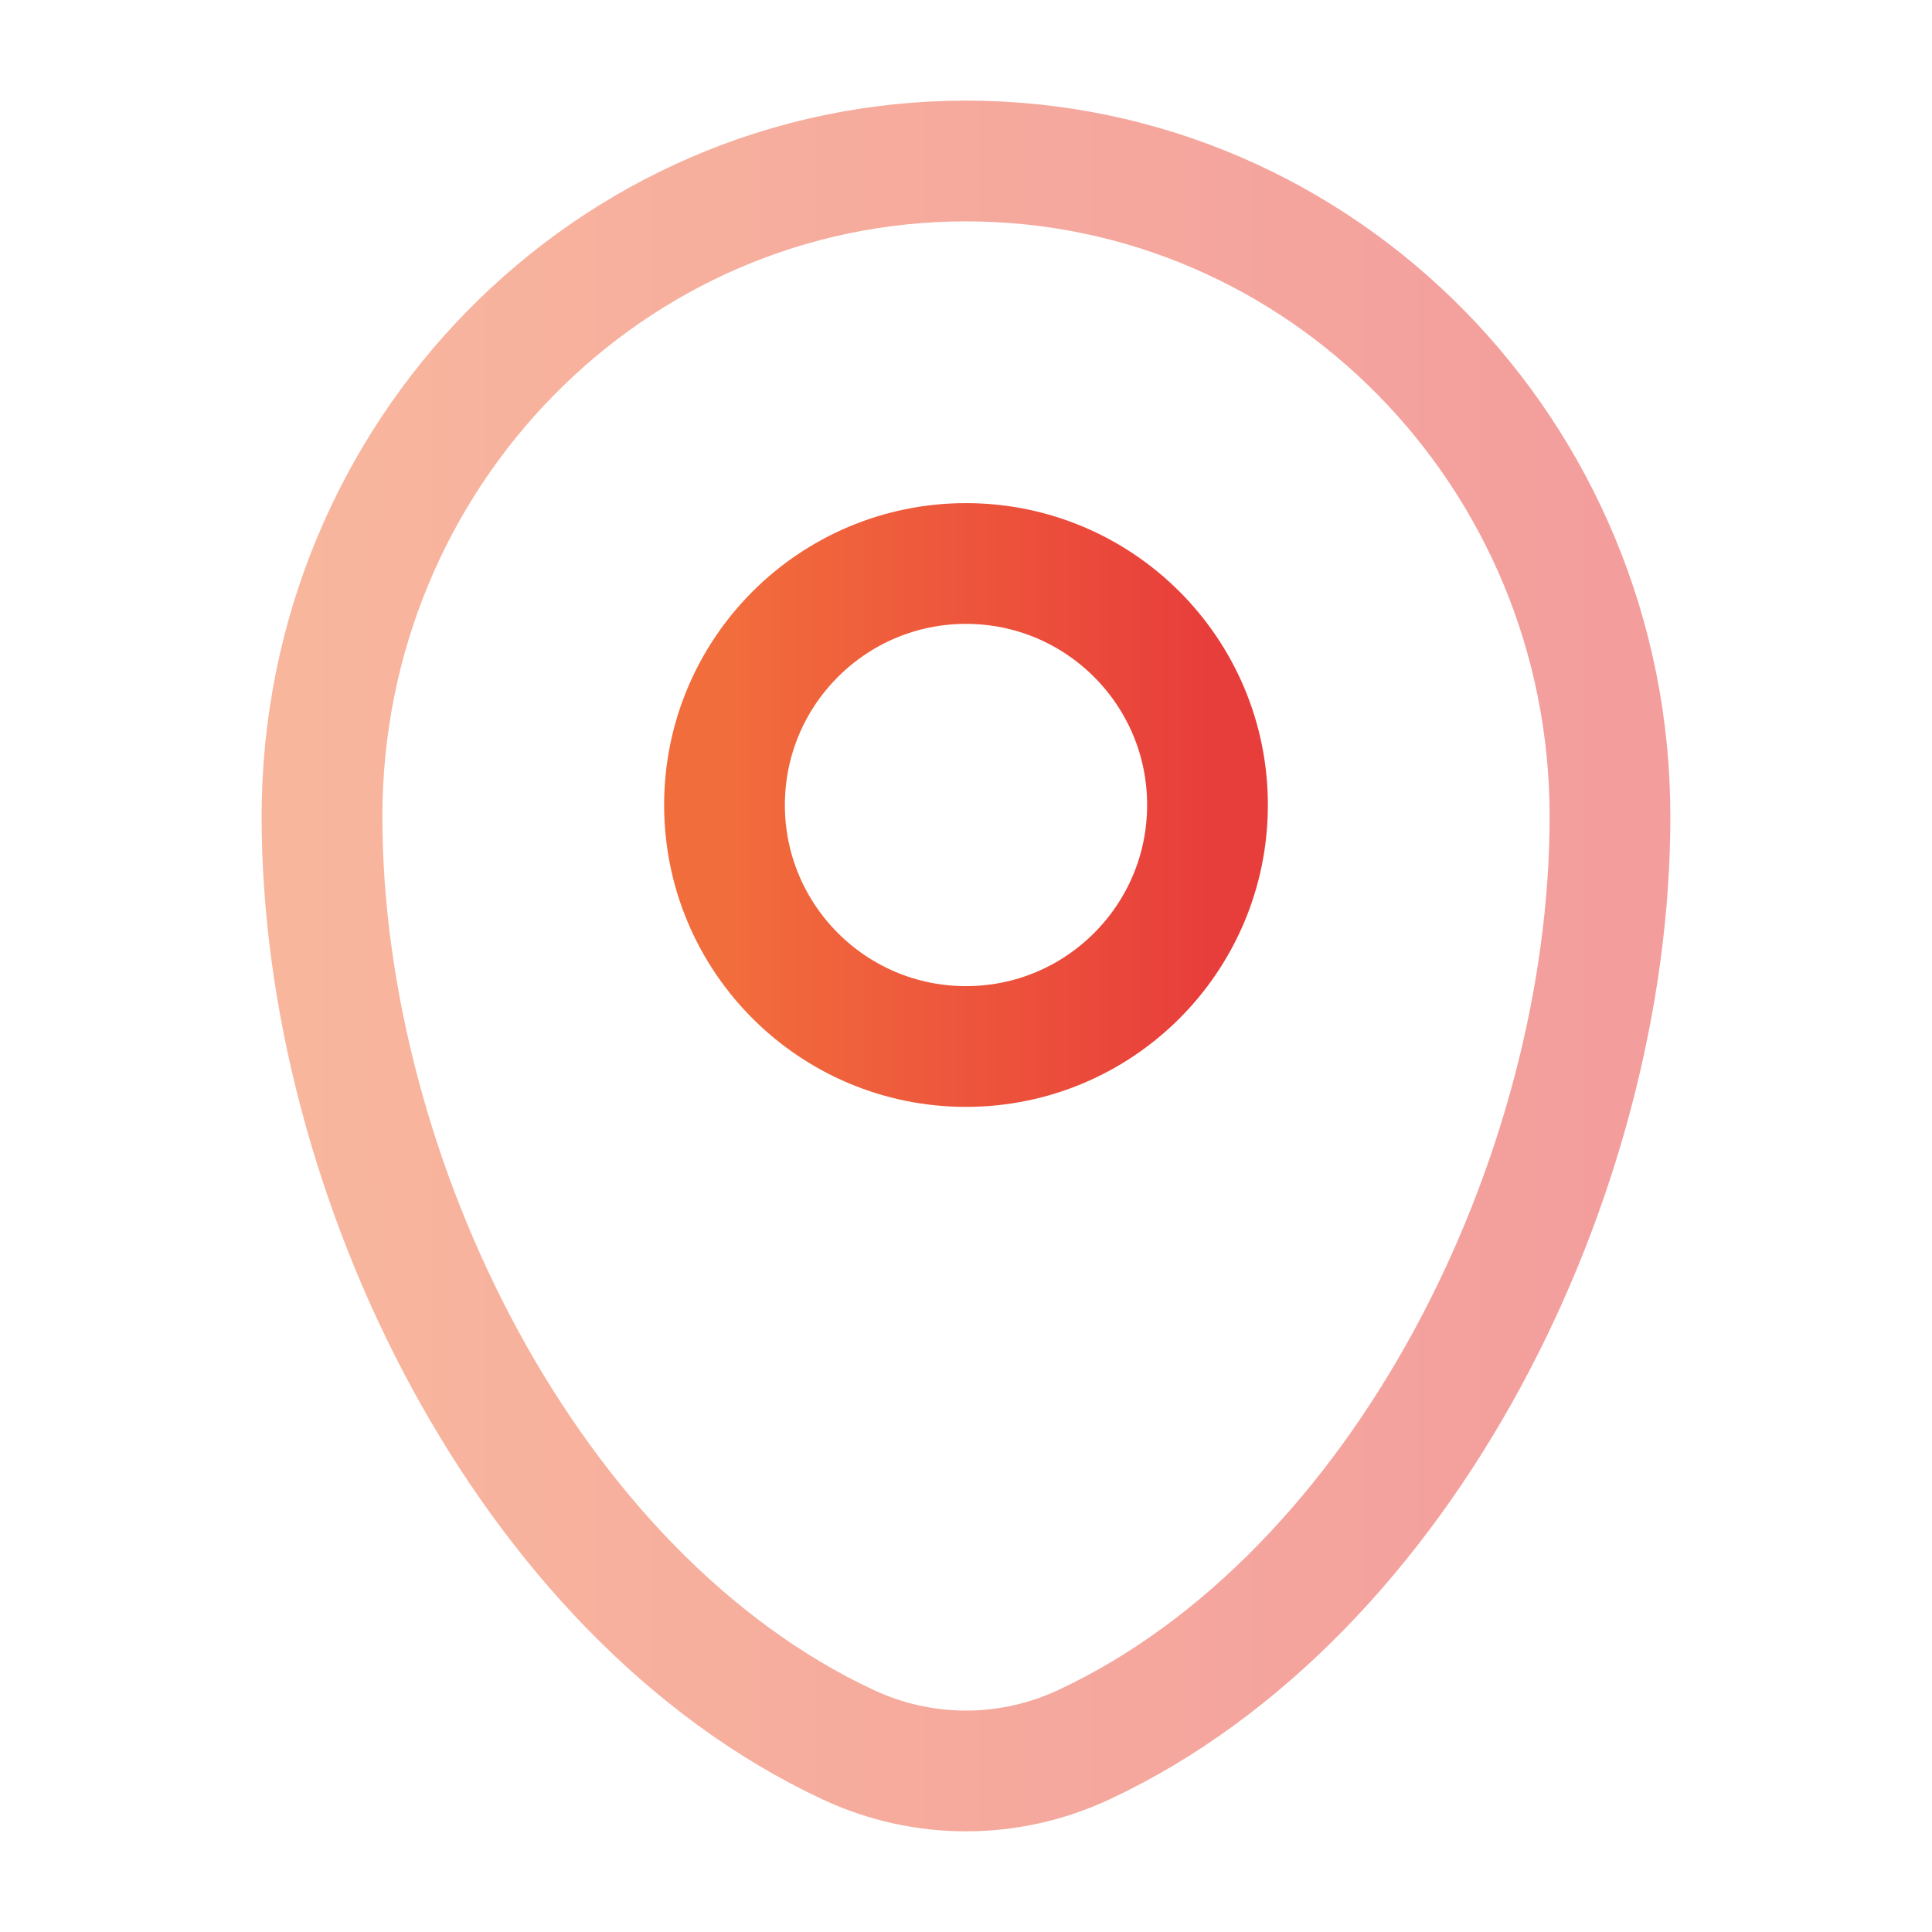
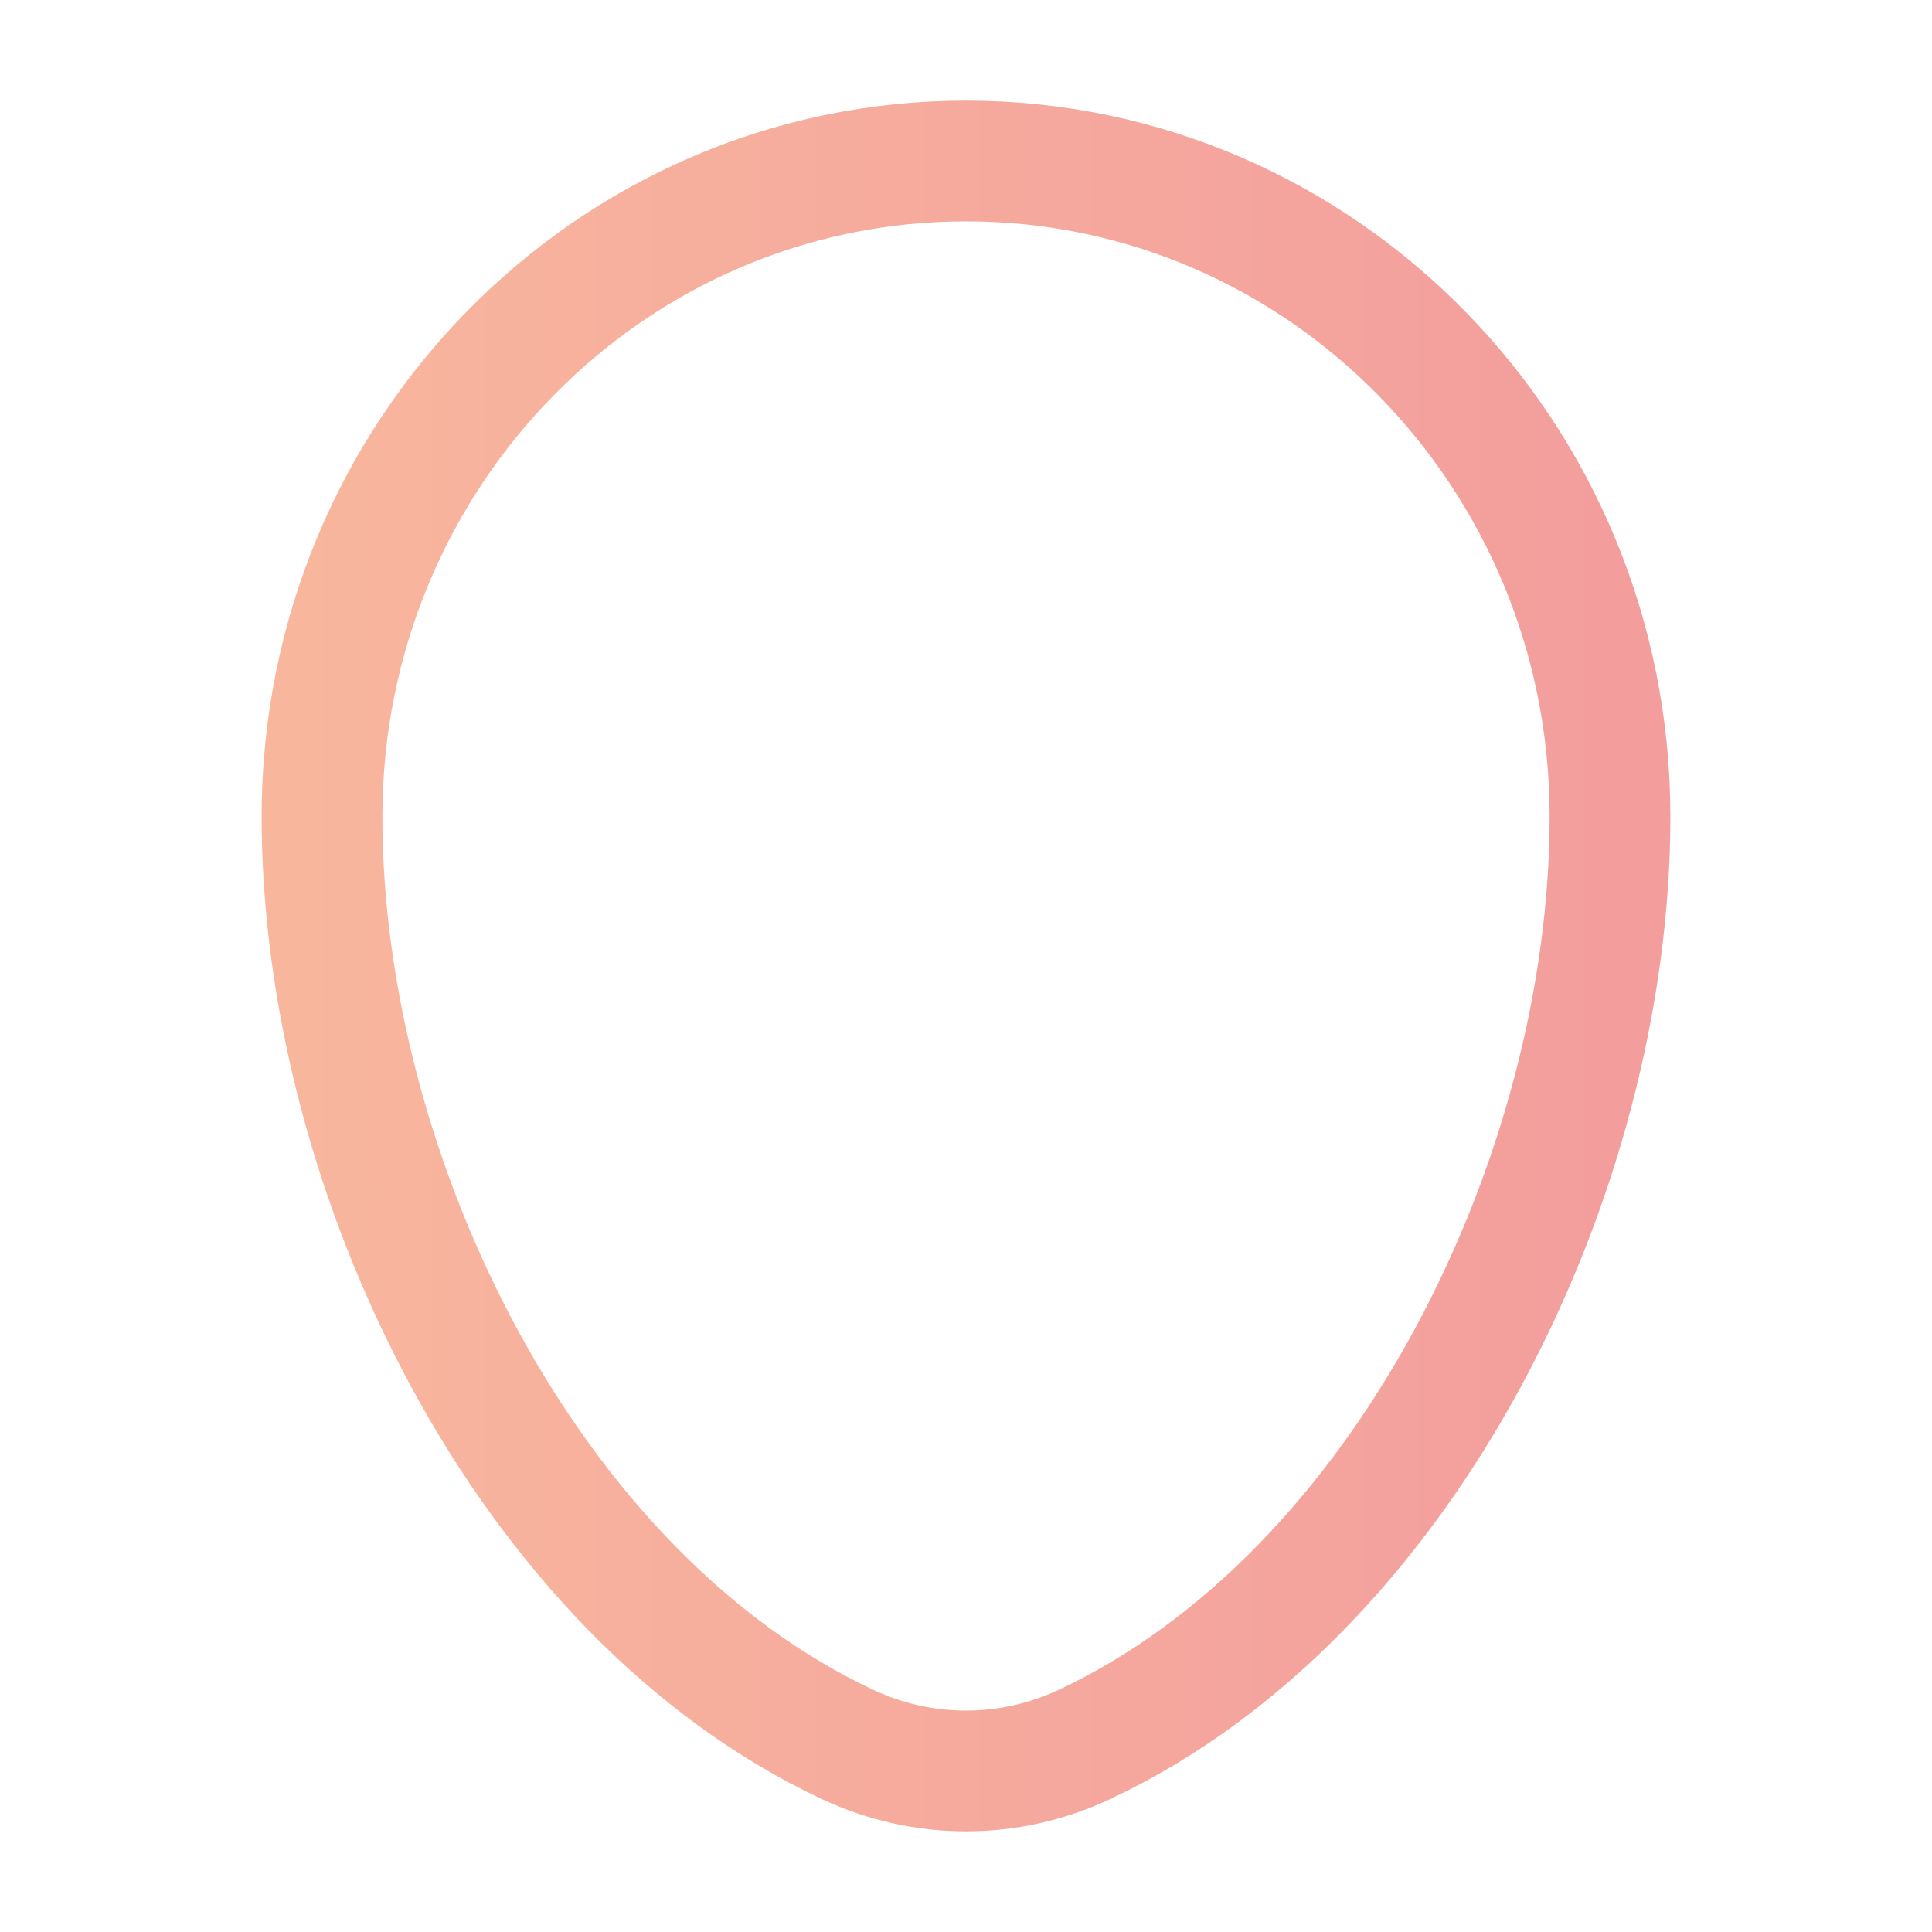
<svg xmlns="http://www.w3.org/2000/svg" width="24" height="24" viewBox="0 0 24 24" fill="none">
-   <path opacity="0.5" d="M4 10.143C4 5.646 7.582 2 12 2C16.418 2 20 5.646 20 10.143C20 14.605 17.447 19.812 13.463 21.674C12.534 22.108 11.466 22.108 10.537 21.674C6.553 19.812 4 14.605 4 10.143Z" stroke="url(#paint0_linear_12464_154)" stroke-width="1.5" />
-   <circle cx="12" cy="10" r="3" stroke="url(#paint1_linear_12464_154)" stroke-width="1.5" />
+   <path opacity="0.5" d="M4 10.143C4 5.646 7.582 2 12 2C16.418 2 20 5.646 20 10.143C20 14.605 17.447 19.812 13.463 21.674C12.534 22.108 11.466 22.108 10.537 21.674C6.553 19.812 4 14.605 4 10.143" stroke="url(#paint0_linear_12464_154)" stroke-width="1.5" />
  <defs>
    <linearGradient id="paint0_linear_12464_154" x1="4" y1="12" x2="20" y2="12" gradientUnits="userSpaceOnUse">
      <stop stop-color="#F26D3C" />
      <stop offset="1" stop-color="#E83E3B" />
    </linearGradient>
    <linearGradient id="paint1_linear_12464_154" x1="9" y1="10" x2="15" y2="10" gradientUnits="userSpaceOnUse">
      <stop stop-color="#F26D3C" />
      <stop offset="1" stop-color="#E83E3B" />
    </linearGradient>
  </defs>
</svg>